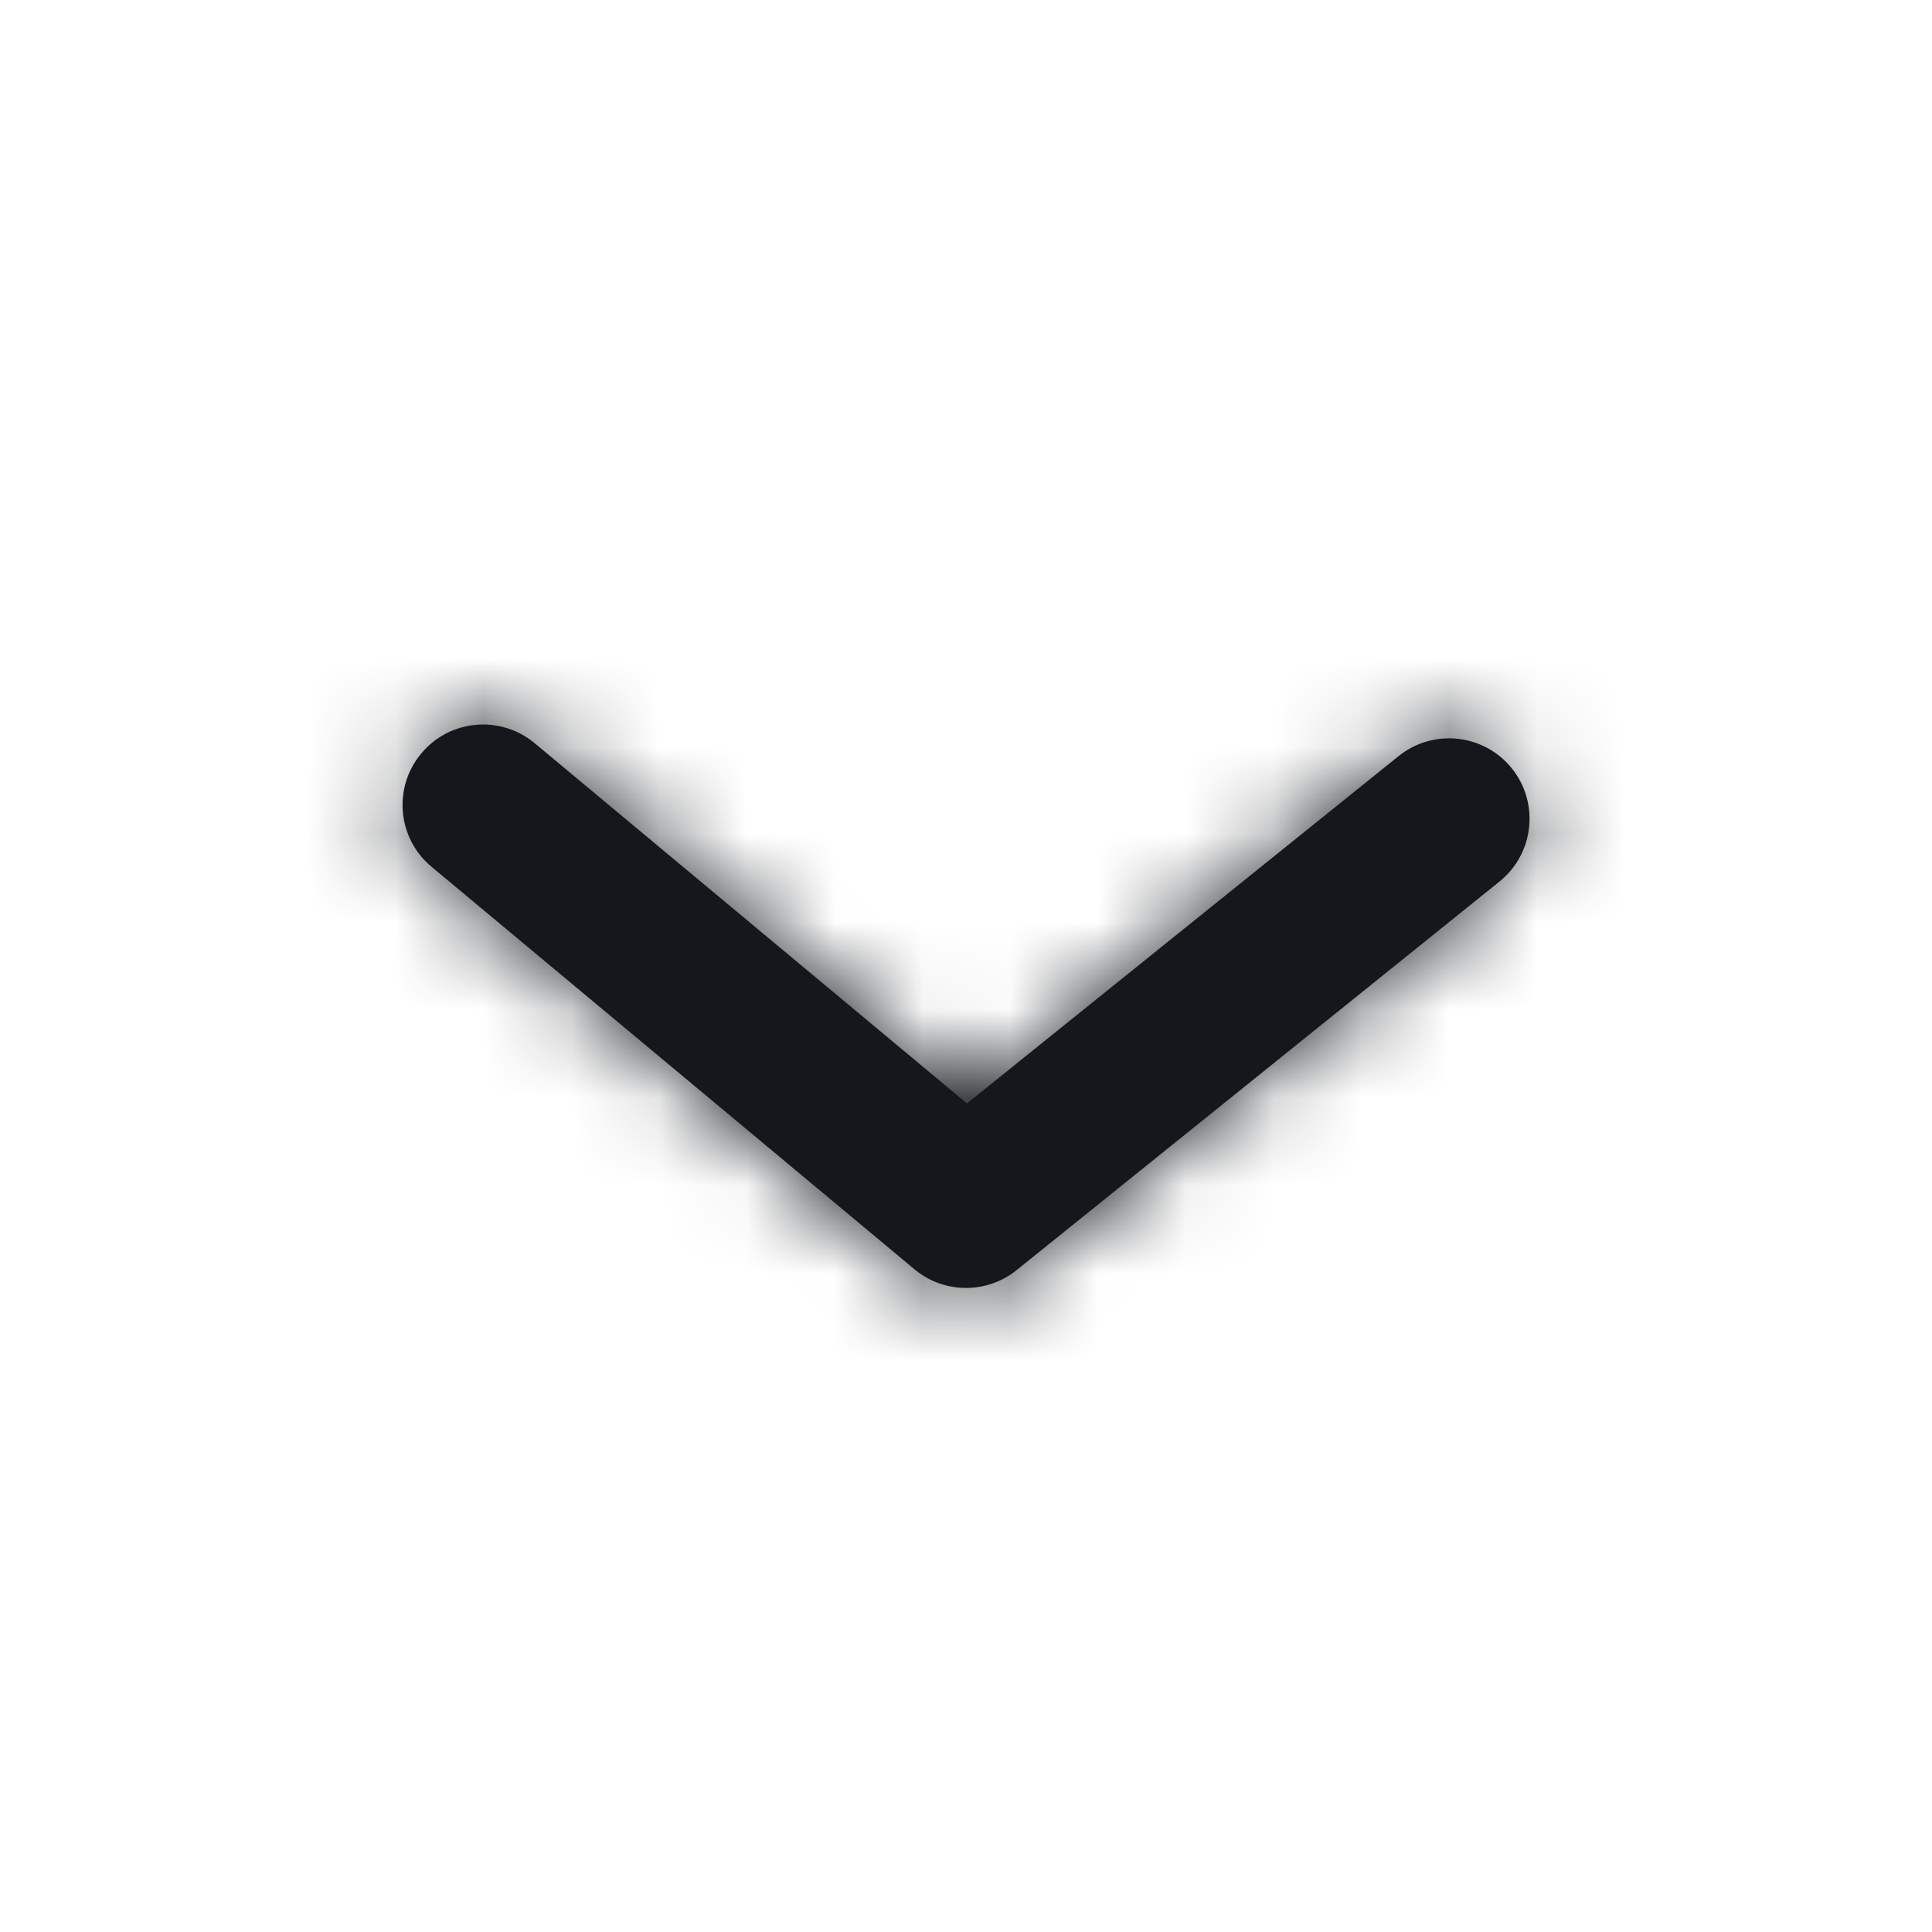
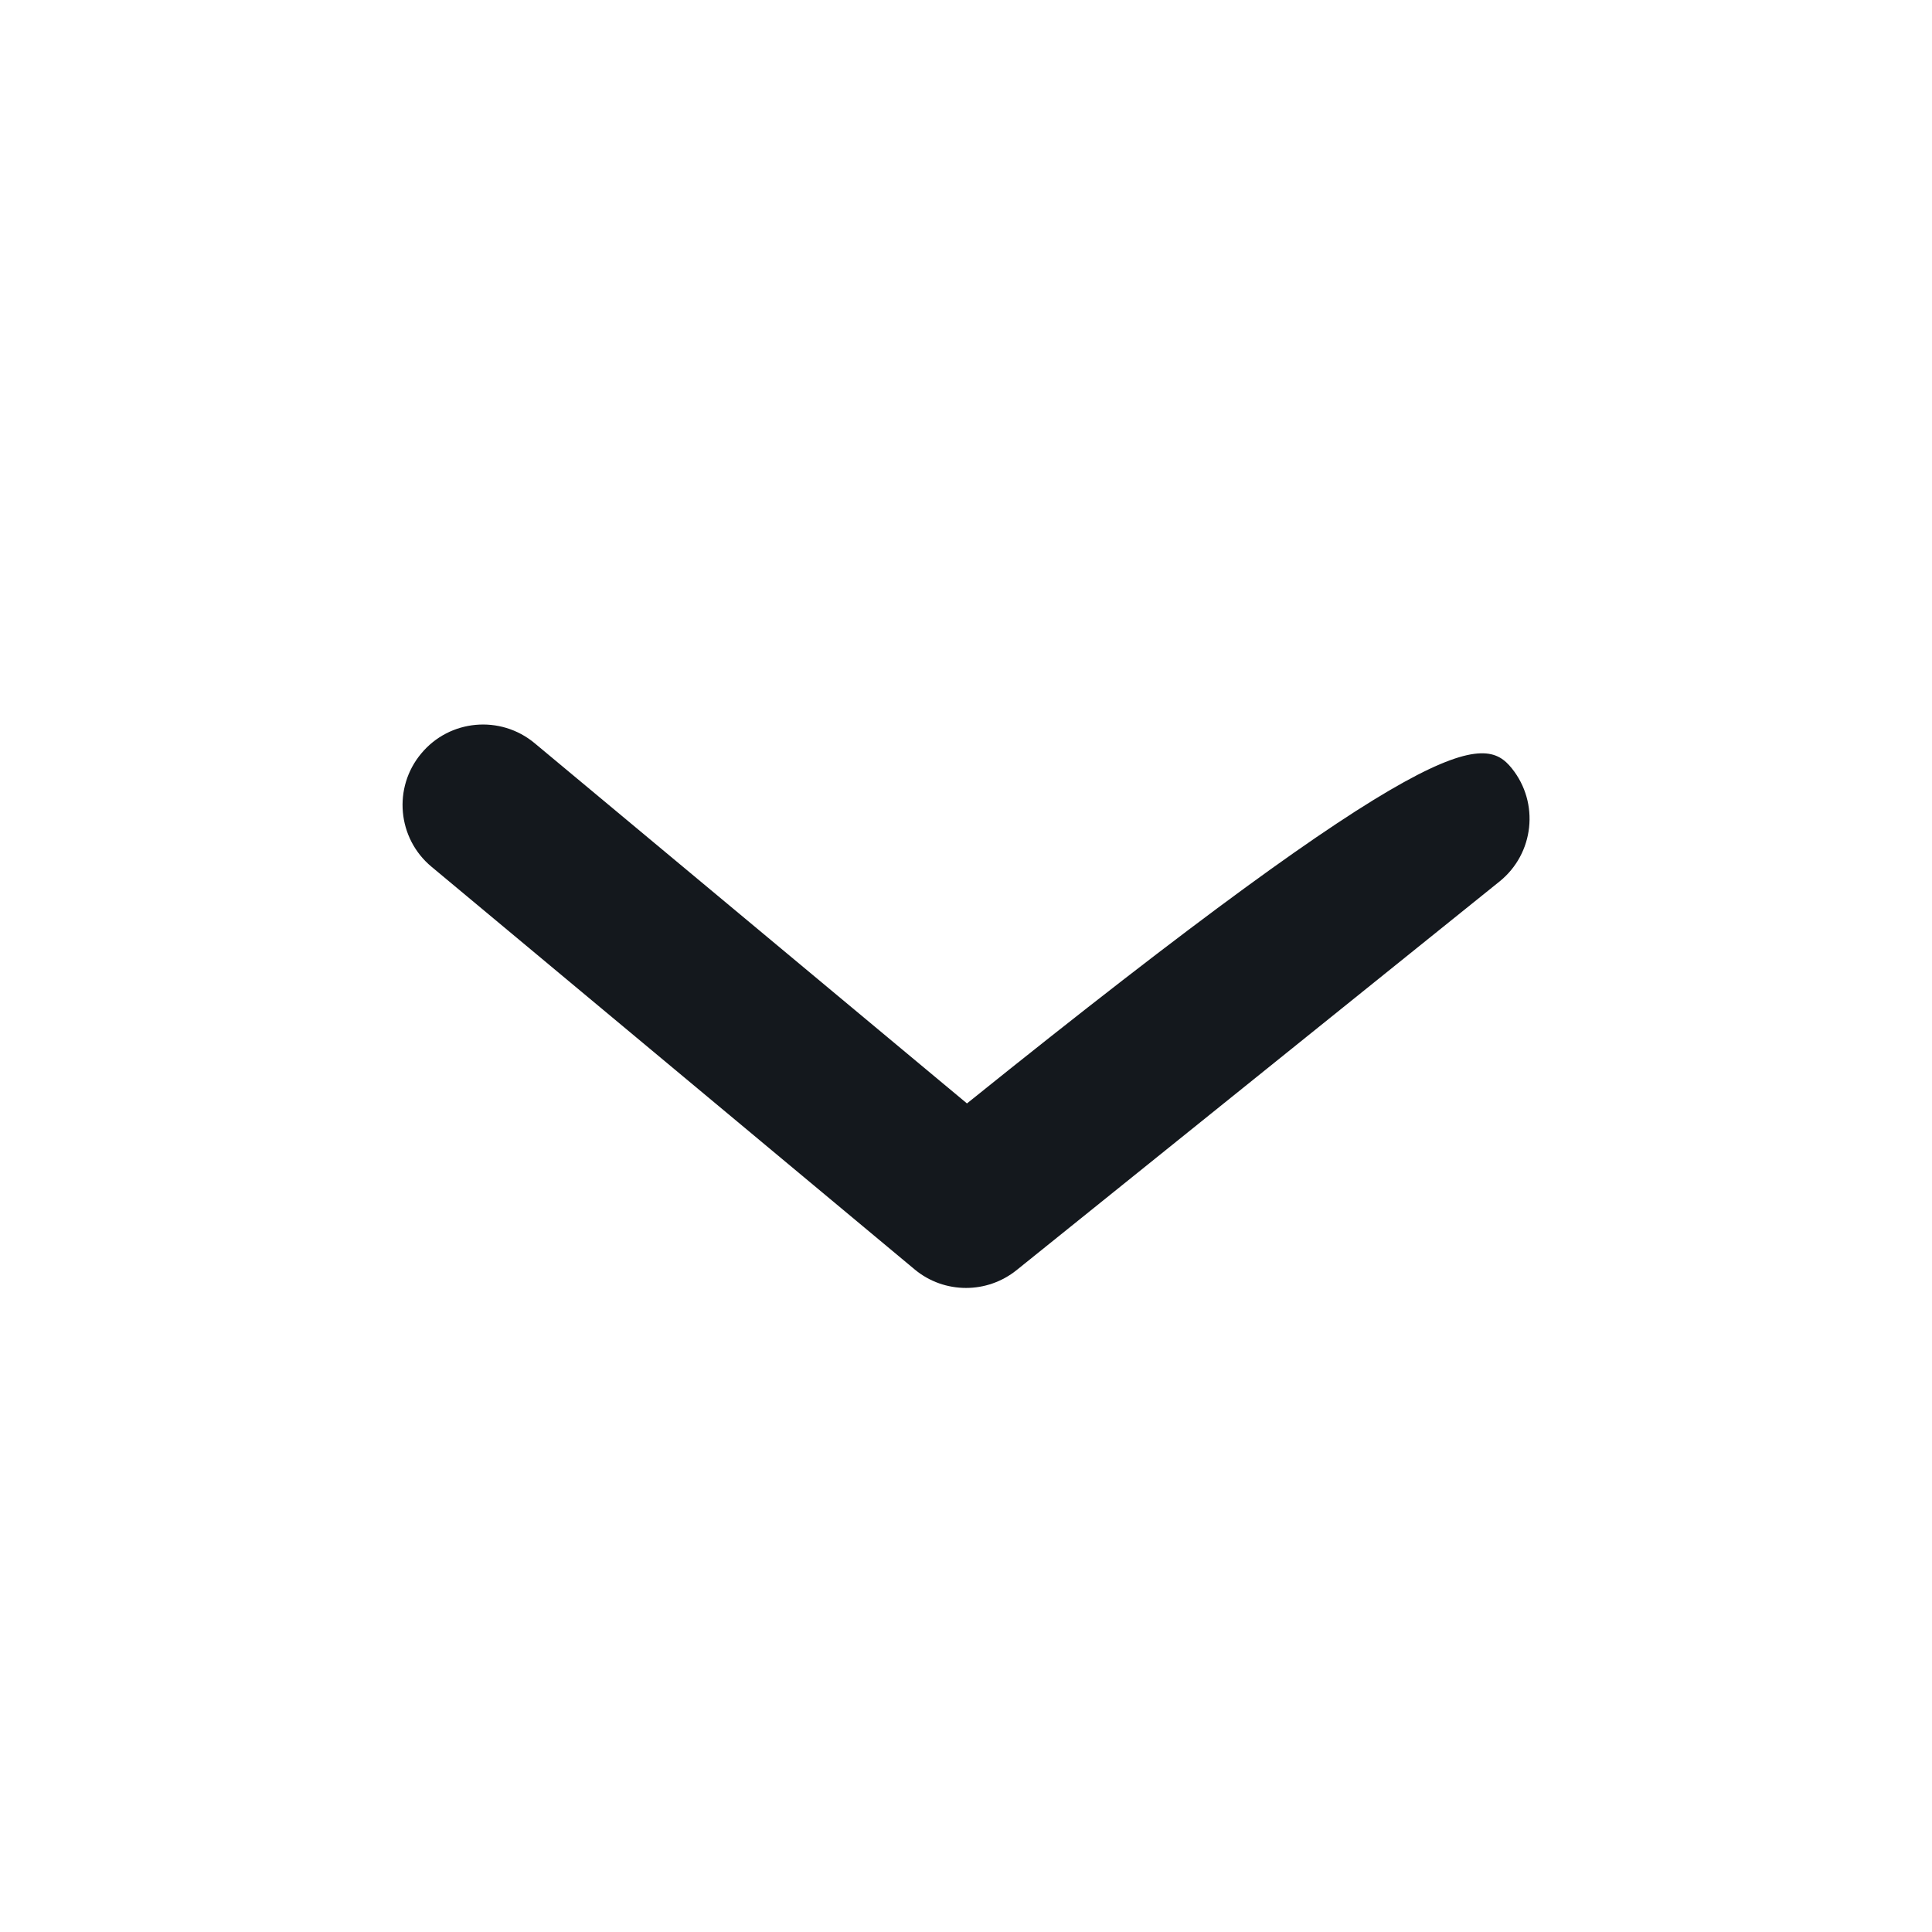
<svg xmlns="http://www.w3.org/2000/svg" width="22" height="22" viewBox="0 0 22 22" fill="none">
-   <path fillRule="evenodd" clipRule="evenodd" d="M11.001 14.666C10.792 14.666 10.584 14.596 10.414 14.454L4.914 9.87C4.525 9.547 4.472 8.968 4.797 8.58C5.12 8.191 5.698 8.139 6.087 8.462L11.011 12.565L15.926 8.61C16.32 8.293 16.898 8.355 17.215 8.749C17.532 9.143 17.47 9.72 17.075 10.038L11.575 14.464C11.408 14.598 11.204 14.666 11.001 14.666Z" fill="#14181D" />
+   <path fillRule="evenodd" clipRule="evenodd" d="M11.001 14.666C10.792 14.666 10.584 14.596 10.414 14.454L4.914 9.87C4.525 9.547 4.472 8.968 4.797 8.58C5.12 8.191 5.698 8.139 6.087 8.462L11.011 12.565C16.32 8.293 16.898 8.355 17.215 8.749C17.532 9.143 17.47 9.72 17.075 10.038L11.575 14.464C11.408 14.598 11.204 14.666 11.001 14.666Z" fill="#14181D" />
  <mask id="mask0_1747_5953" style="mask-type:luminance" maskUnits="userSpaceOnUse" x="4" y="8" width="14" height="7">
-     <path fillRule="evenodd" clipRule="evenodd" d="M11.001 14.666C10.792 14.666 10.584 14.596 10.414 14.454L4.914 9.87C4.525 9.547 4.472 8.968 4.797 8.58C5.12 8.191 5.698 8.139 6.087 8.462L11.011 12.565L15.926 8.61C16.32 8.293 16.898 8.355 17.215 8.749C17.532 9.143 17.47 9.72 17.075 10.038L11.575 14.464C11.408 14.598 11.204 14.666 11.001 14.666Z" fill="white" />
-   </mask>
+     </mask>
  <g mask="url(#mask0_1747_5953)">
-     <rect width="22" height="22" fill="#14181D" />
-   </g>
+     </g>
</svg>